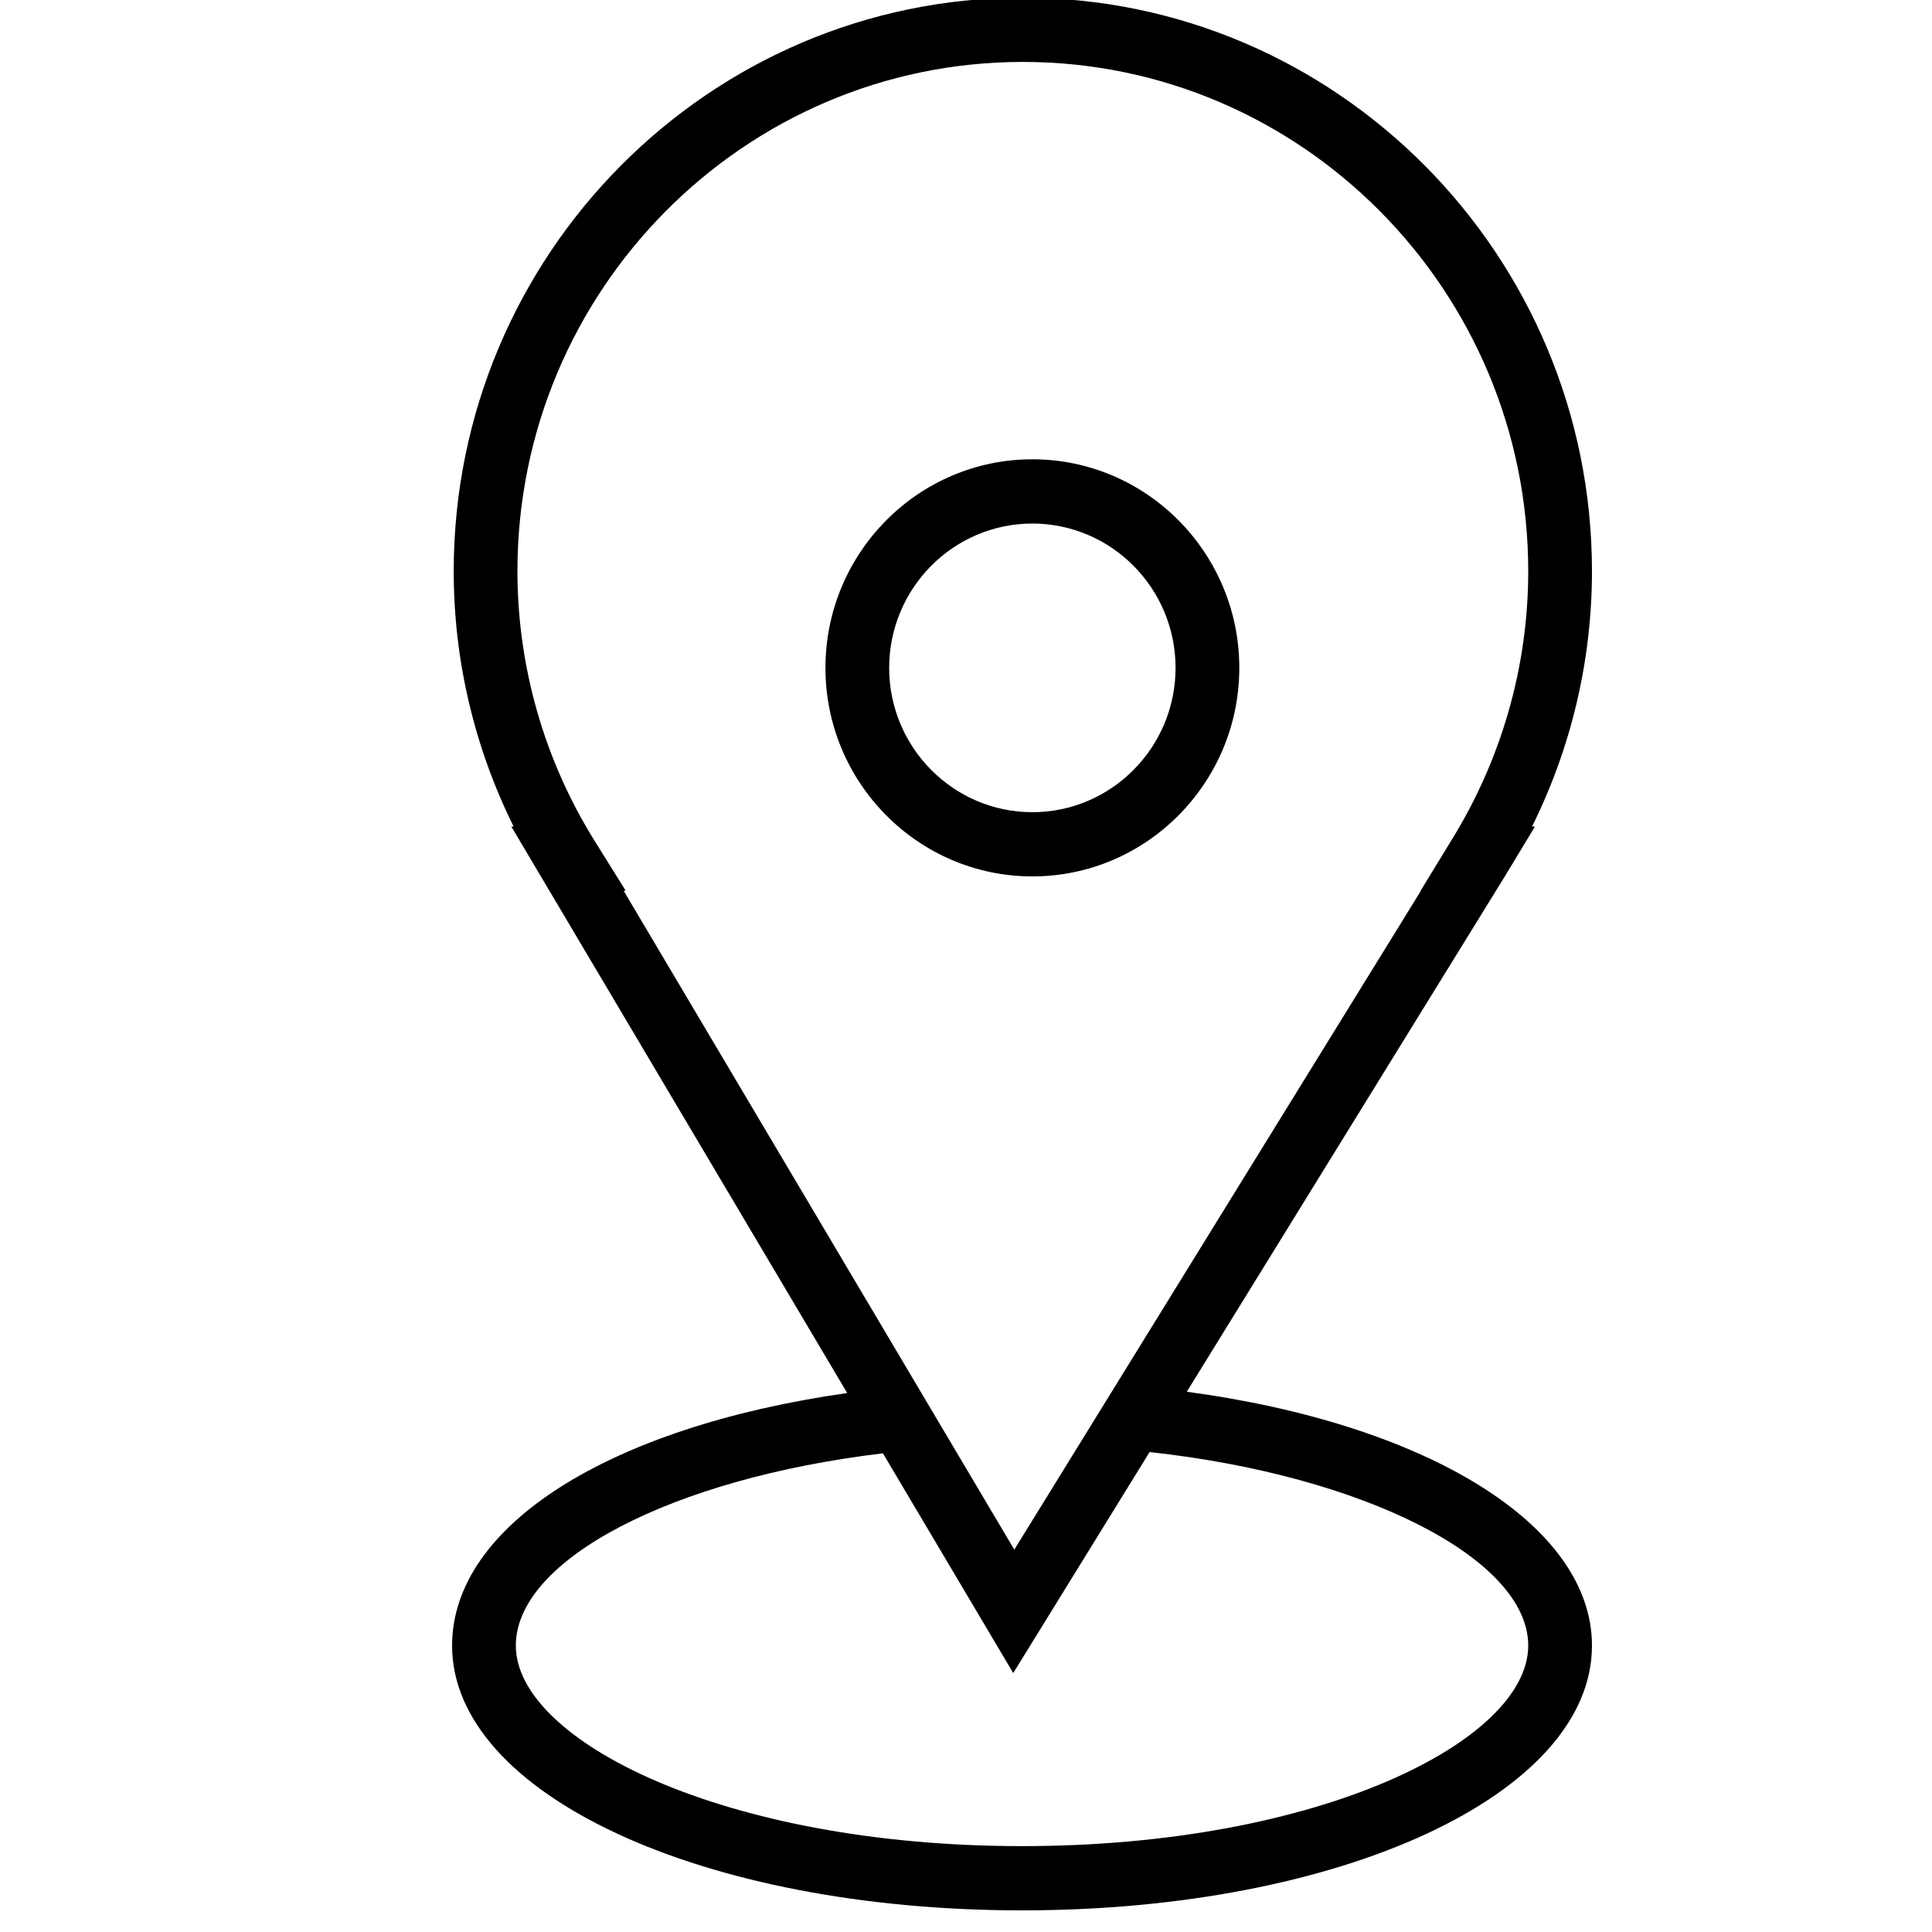
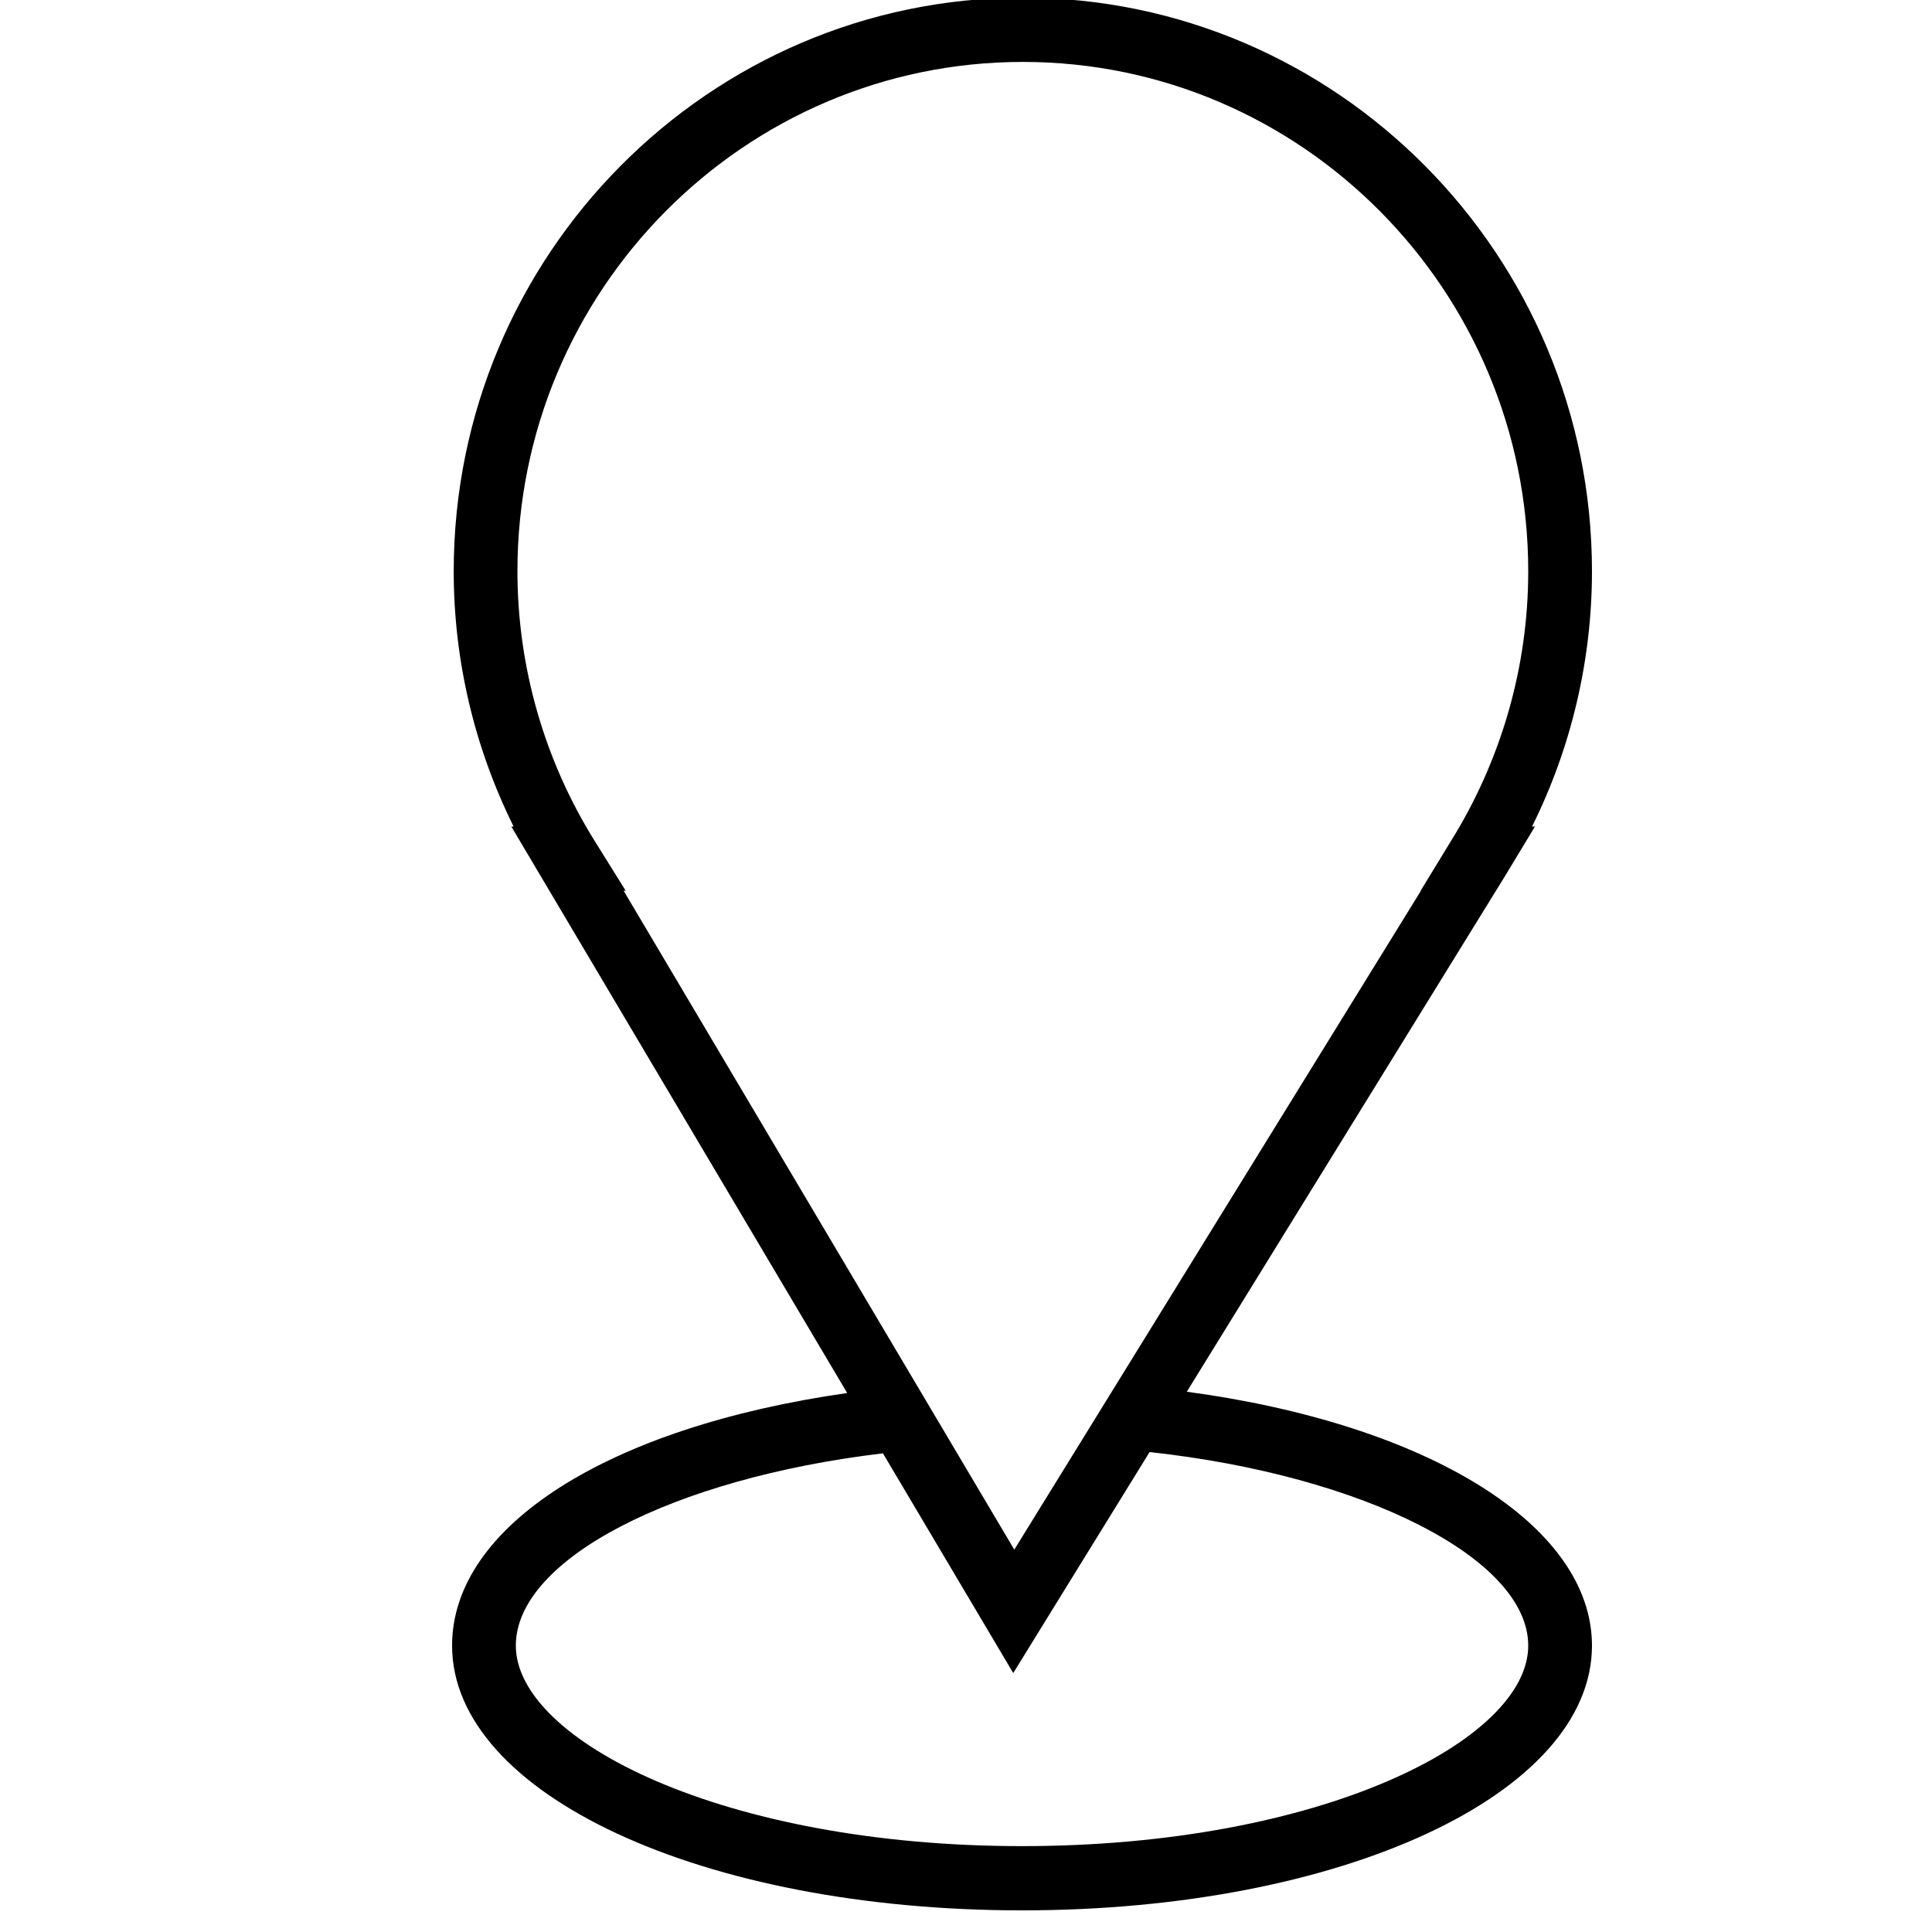
<svg xmlns="http://www.w3.org/2000/svg" viewBox="0 0 100.00 100.00" data-guides="{&quot;vertical&quot;:[],&quot;horizontal&quot;:[]}">
  <defs />
  <path fill="rgb(0, 0, 0)" stroke="none" fill-opacity="1" stroke-width="2" stroke-opacity="1" baseline-shift="baseline" color="rgb(51, 51, 51)" fill-rule="evenodd" id="tSvgfa15cfafc8" title="Path 28" d="M61.429 72.036C66.924 63.131 72.419 54.226 77.915 45.32C78.426 44.474 78.938 43.627 79.45 42.78C79.4 42.78 79.349 42.78 79.299 42.78C81.337 38.679 82.399 34.155 82.4 29.568C82.4 13.198 69.185 -0.12 52.943 -0.12C36.699 -0.12 23.484 13.198 23.484 29.568C23.484 34.161 24.549 38.674 26.584 42.78C26.544 42.78 26.504 42.78 26.465 42.78C32.26 52.554 38.055 62.329 43.851 72.103C31.514 73.862 23.4 78.974 23.4 85.176C23.4 92.862 36.358 98.88 52.9 98.88C69.442 98.88 82.4 92.86 82.4 85.176C82.4 78.944 73.908 73.716 61.429 72.036ZM30.799 43.558C28.179 39.37 26.786 34.52 26.782 29.568C26.782 15.031 38.518 3.205 52.943 3.205C67.367 3.205 79.101 15.031 79.101 29.568C79.101 34.507 77.712 39.344 75.085 43.558C74.567 44.407 74.049 45.256 73.531 46.105C73.536 46.105 73.542 46.105 73.547 46.105C66.531 57.473 59.516 68.841 52.5 80.209C45.759 68.841 39.019 57.473 32.279 46.105C32.315 46.105 32.351 46.105 32.387 46.105C31.857 45.256 31.328 44.407 30.799 43.558ZM52.9 95.555C37.459 95.555 26.699 90.084 26.699 85.176C26.699 80.721 34.802 76.523 45.701 75.224C47.949 79.015 50.197 82.806 52.445 86.597C54.797 82.784 57.15 78.971 59.503 75.158C70.576 76.367 79.101 80.671 79.101 85.176C79.101 90.085 68.34 95.555 52.9 95.555Z" />
-   <path fill="#000000" stroke="none" fill-opacity="1" stroke-width="2" stroke-opacity="1" baseline-shift="baseline" color="rgb(51, 51, 51)" fill-rule="evenodd" id="tSvg84fc9979bb" title="Path 29" d="M53.435 45.363C59.341 45.363 64.146 40.52 64.146 34.568C64.146 28.616 59.341 23.773 53.435 23.773C47.53 23.773 42.725 28.616 42.725 34.568C42.725 40.52 47.53 45.363 53.435 45.363ZM53.435 27.098C57.527 27.103 60.843 30.445 60.847 34.568C60.847 38.688 57.522 42.039 53.435 42.039C49.348 42.039 46.023 38.688 46.023 34.568C46.028 30.445 49.344 27.103 53.435 27.098Z" />
</svg>